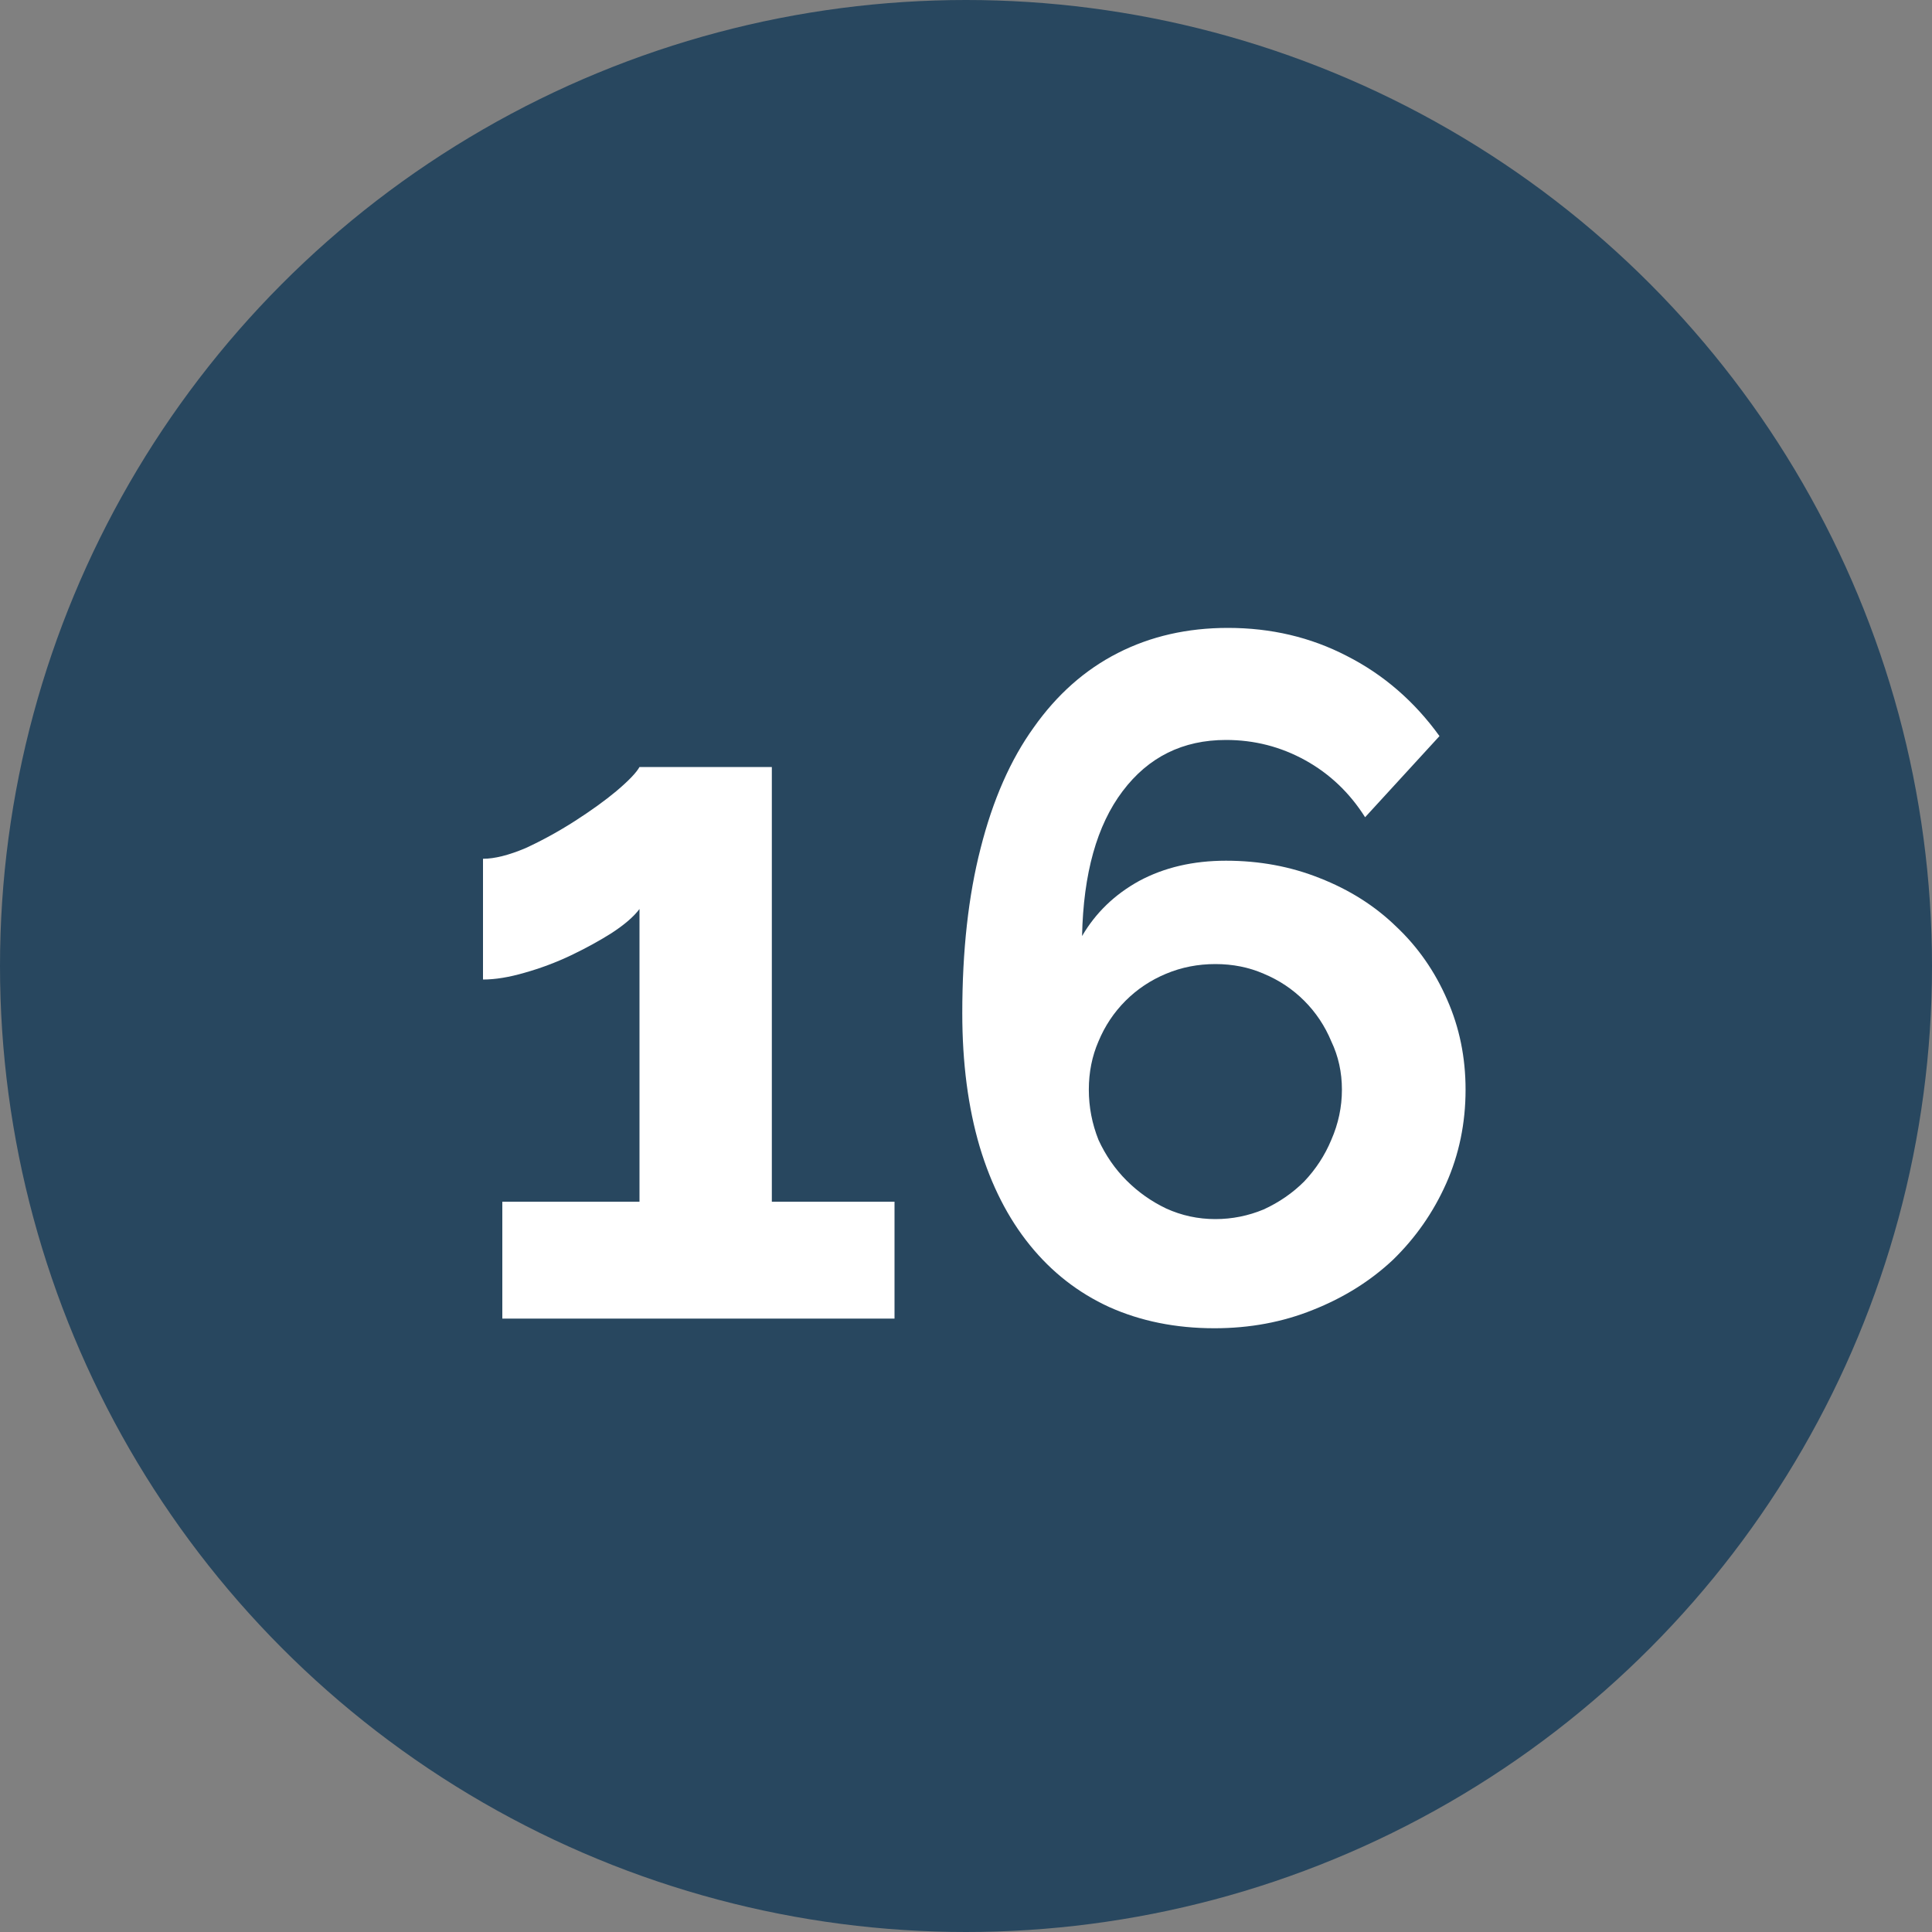
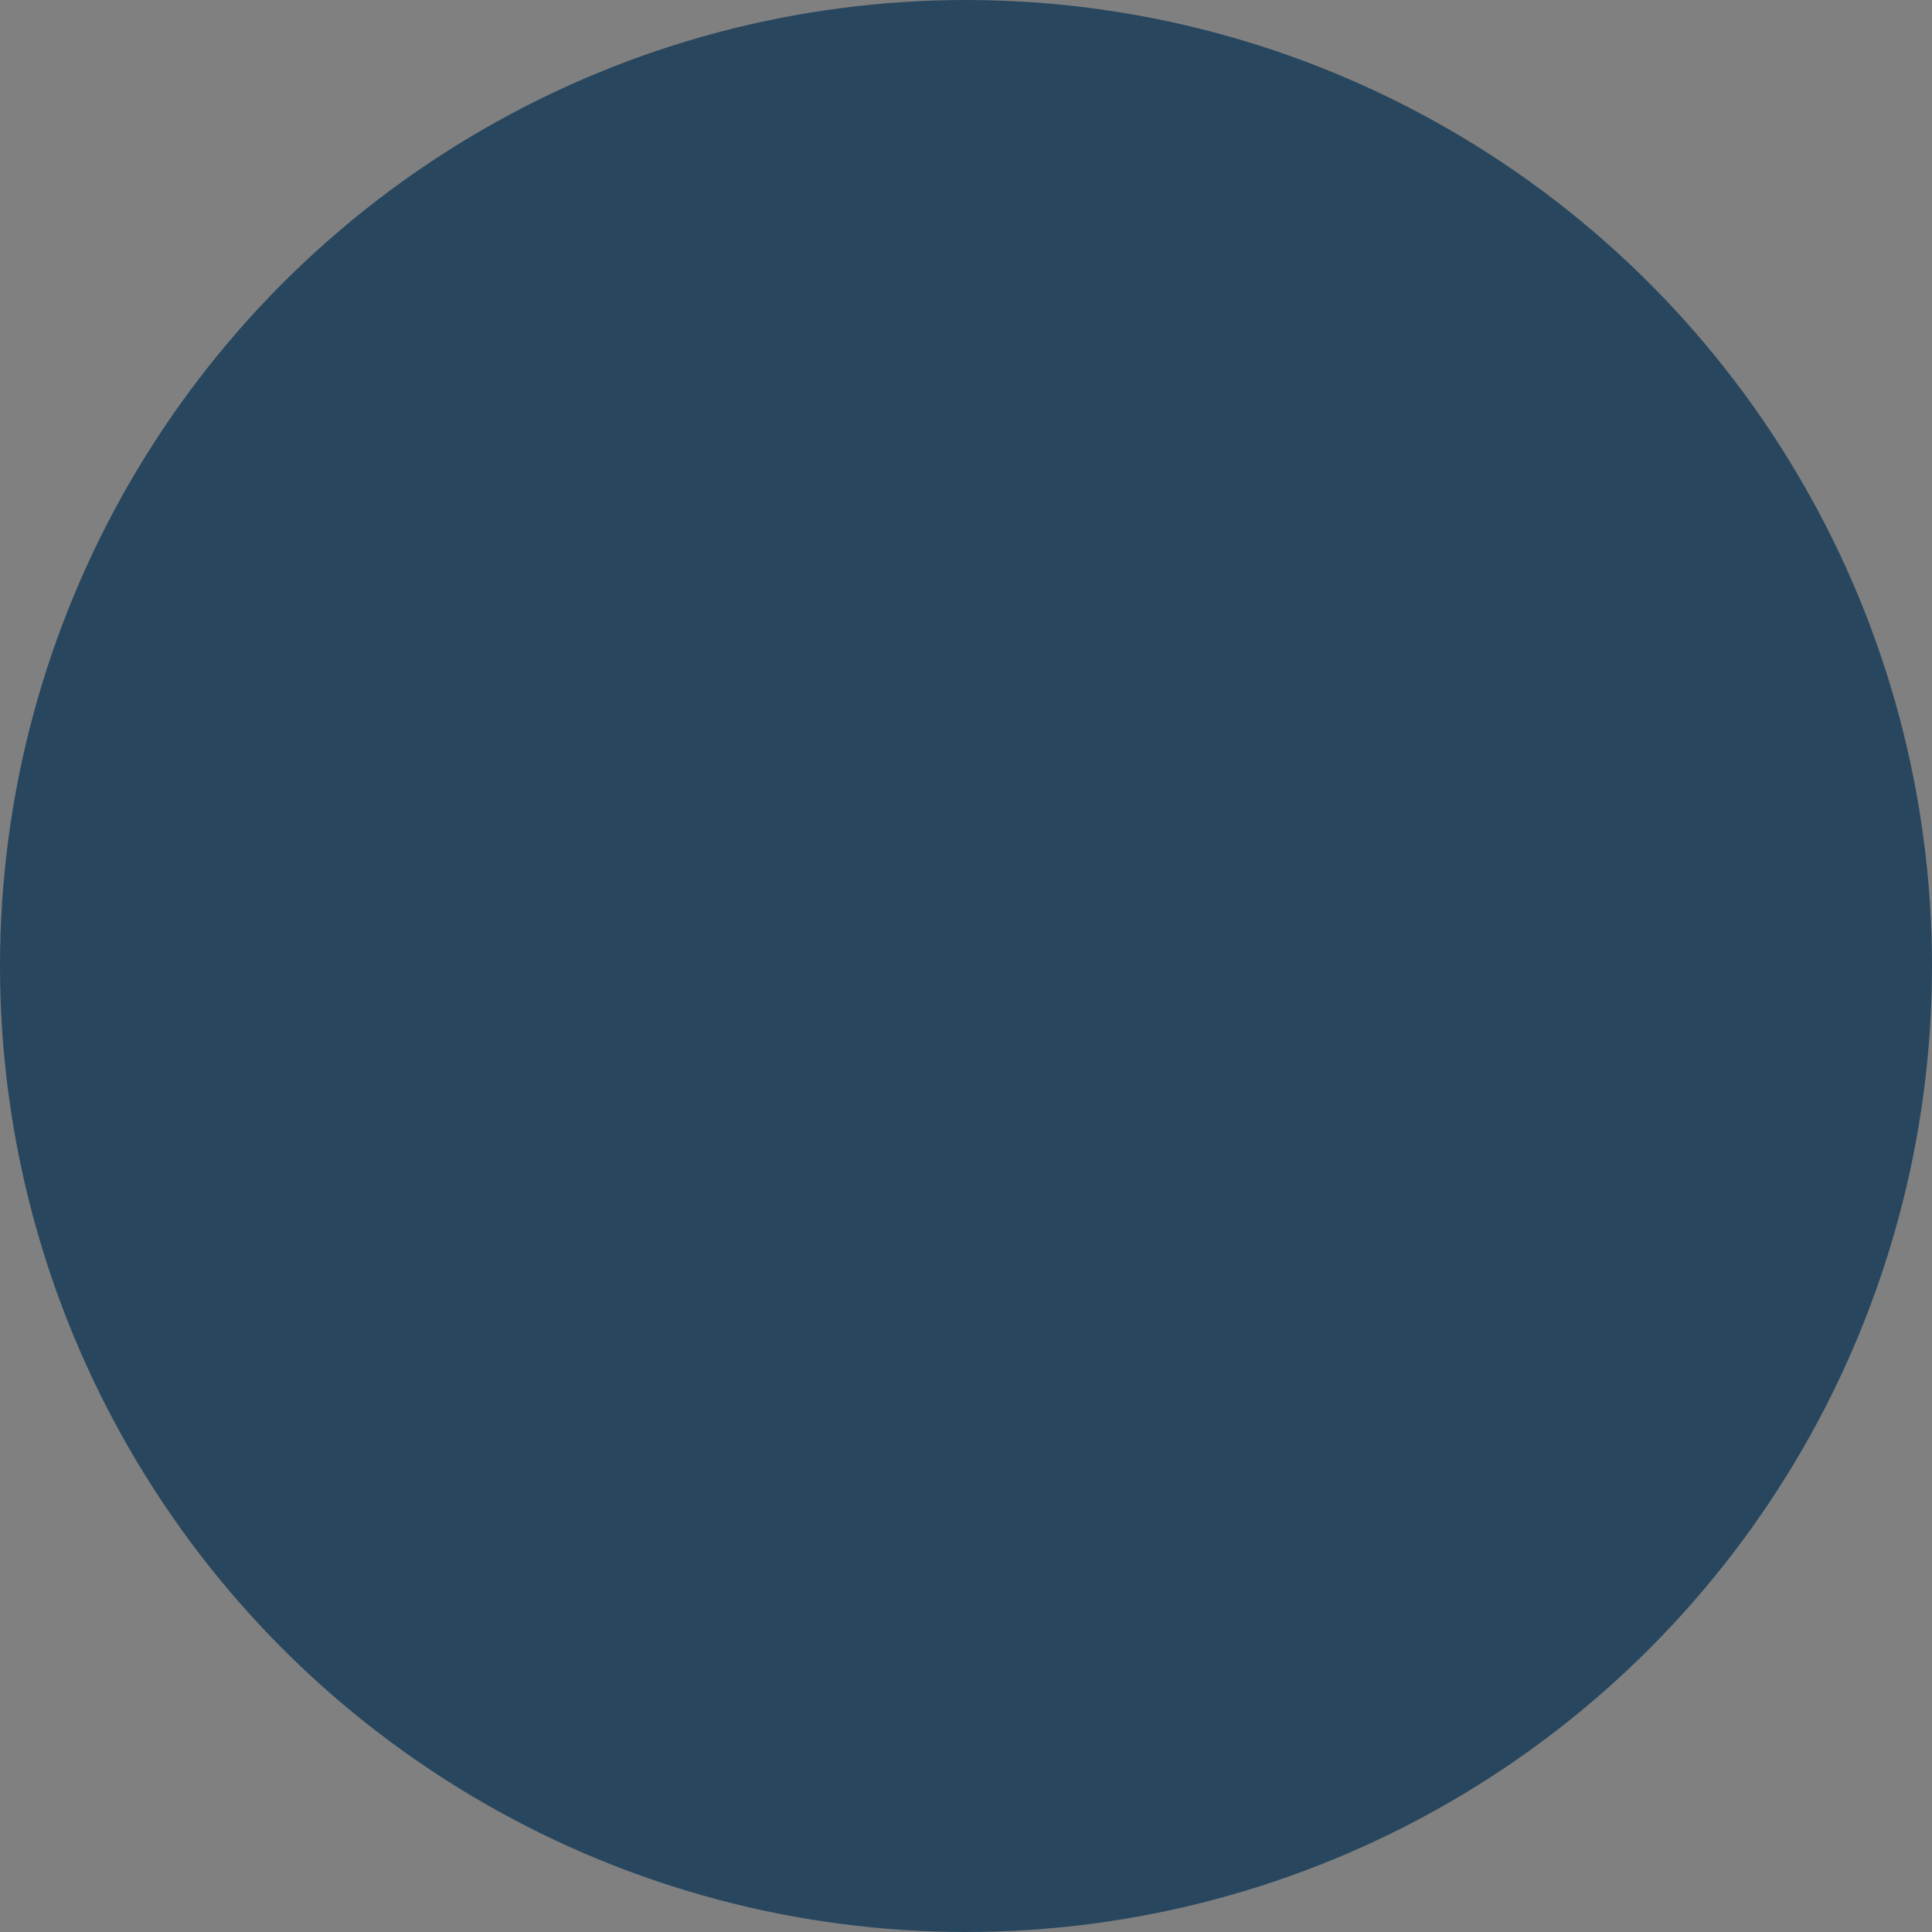
<svg xmlns="http://www.w3.org/2000/svg" width="40" height="40" viewBox="0 0 40 40" fill="none">
  <rect x="0" y="0" width="40" height="40" fill="#808080" stroke="none" />
  <circle cx="20" cy="20" r="20" fill="#28475F" />
-   <path d="M18.52 24.88V27.3H10.4V24.88H13.24V18.82C13.12 18.98 12.927 19.146 12.66 19.32C12.407 19.48 12.127 19.633 11.82 19.78C11.513 19.926 11.193 20.046 10.86 20.14C10.54 20.233 10.253 20.28 10 20.28V17.78C10.24 17.78 10.533 17.706 10.88 17.56C11.227 17.4 11.567 17.213 11.9 17C12.233 16.786 12.52 16.58 12.76 16.38C13.013 16.166 13.173 16 13.24 15.88H15.98V24.88H18.52Z" fill="white" />
-   <path d="M30.343 22.56C30.343 23.253 30.209 23.9 29.943 24.5C29.676 25.1 29.309 25.626 28.843 26.08C28.376 26.52 27.823 26.866 27.183 27.12C26.556 27.373 25.876 27.5 25.143 27.5C24.343 27.5 23.616 27.353 22.963 27.06C22.323 26.766 21.776 26.34 21.323 25.78C20.869 25.22 20.523 24.54 20.283 23.74C20.043 22.926 19.923 22.006 19.923 20.98C19.923 19.686 20.049 18.546 20.303 17.56C20.556 16.56 20.923 15.726 21.403 15.06C21.883 14.38 22.463 13.866 23.143 13.52C23.823 13.173 24.583 13 25.423 13C26.316 13 27.136 13.193 27.883 13.58C28.643 13.966 29.283 14.52 29.803 15.24L28.263 16.92C27.943 16.413 27.529 16.02 27.023 15.74C26.516 15.46 25.97 15.32 25.383 15.32C24.489 15.32 23.776 15.673 23.243 16.38C22.709 17.086 22.43 18.086 22.403 19.38C22.683 18.9 23.076 18.52 23.583 18.24C24.103 17.96 24.703 17.82 25.383 17.82C26.076 17.82 26.723 17.94 27.323 18.18C27.936 18.42 28.463 18.753 28.903 19.18C29.356 19.606 29.709 20.113 29.963 20.7C30.216 21.273 30.343 21.893 30.343 22.56ZM25.163 25.24C25.509 25.24 25.843 25.173 26.163 25.04C26.483 24.893 26.763 24.7 27.003 24.46C27.243 24.206 27.43 23.92 27.563 23.6C27.709 23.266 27.783 22.92 27.783 22.56C27.783 22.2 27.709 21.866 27.563 21.56C27.43 21.24 27.243 20.96 27.003 20.72C26.763 20.48 26.483 20.293 26.163 20.16C25.856 20.026 25.523 19.96 25.163 19.96C24.803 19.96 24.463 20.026 24.143 20.16C23.823 20.293 23.543 20.48 23.303 20.72C23.063 20.96 22.876 21.24 22.743 21.56C22.61 21.866 22.543 22.2 22.543 22.56C22.543 22.92 22.61 23.266 22.743 23.6C22.89 23.92 23.083 24.2 23.323 24.44C23.563 24.68 23.836 24.873 24.143 25.02C24.463 25.166 24.803 25.24 25.163 25.24Z" fill="white" />
</svg>